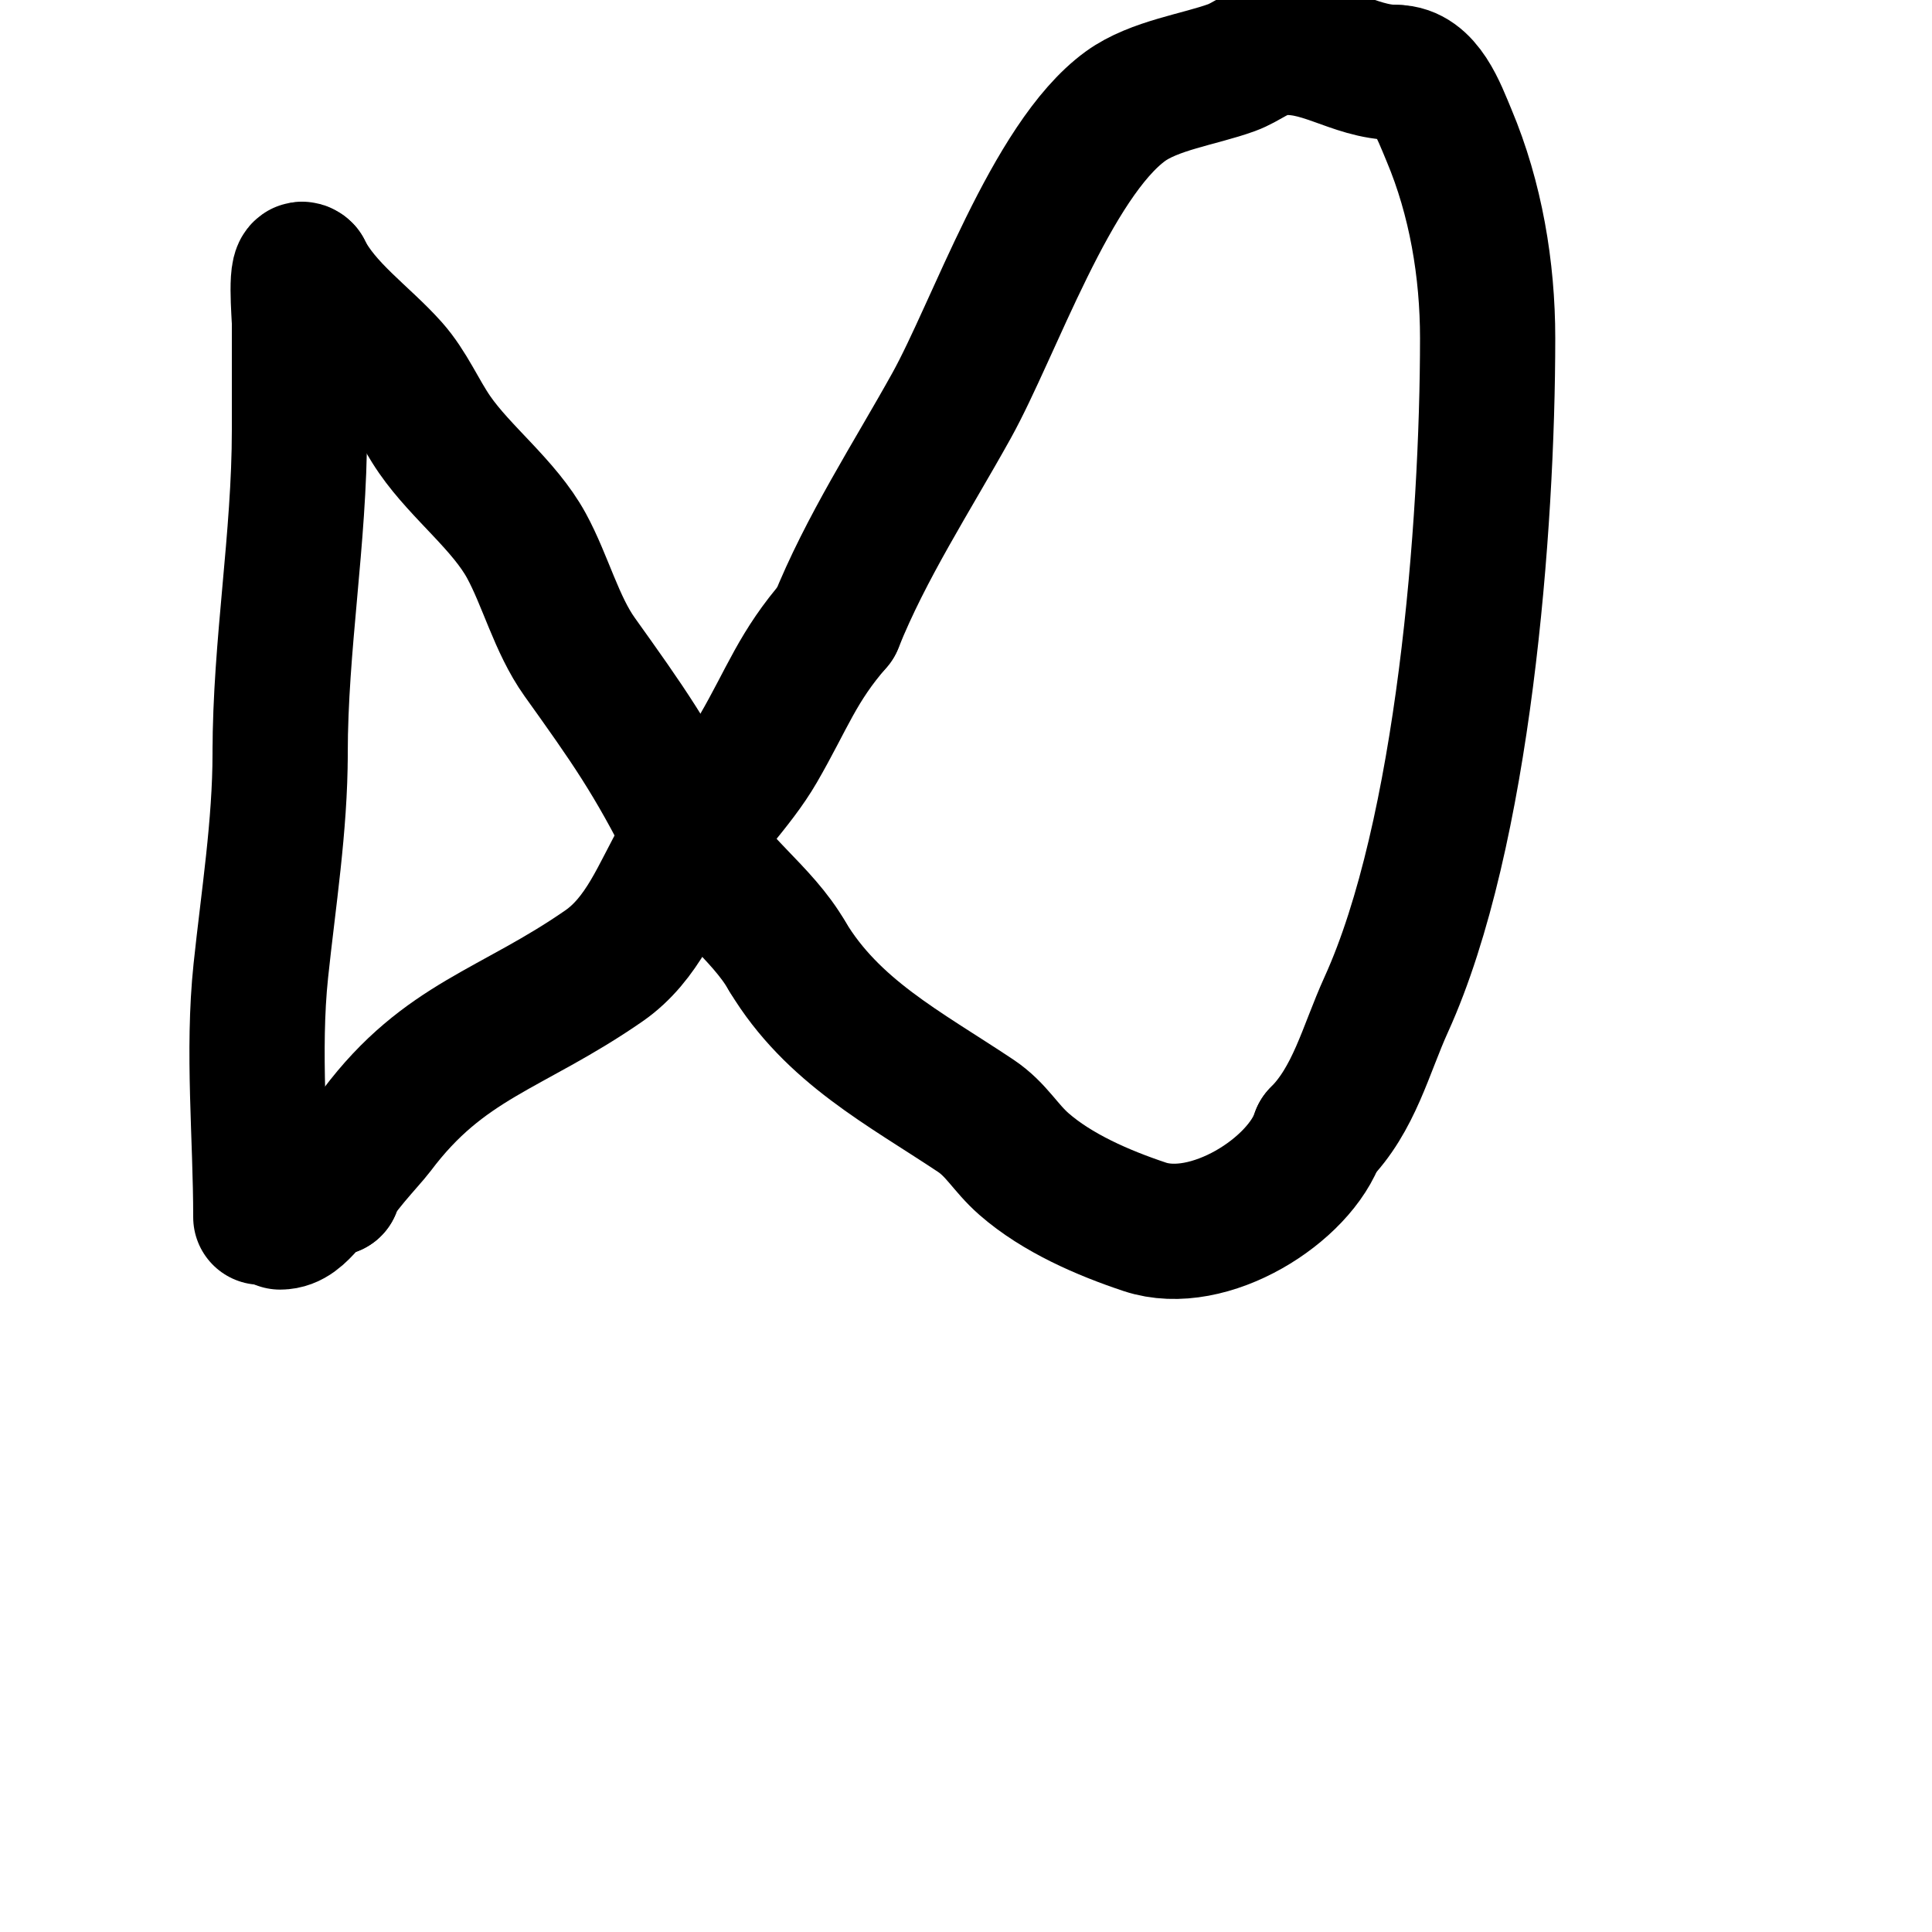
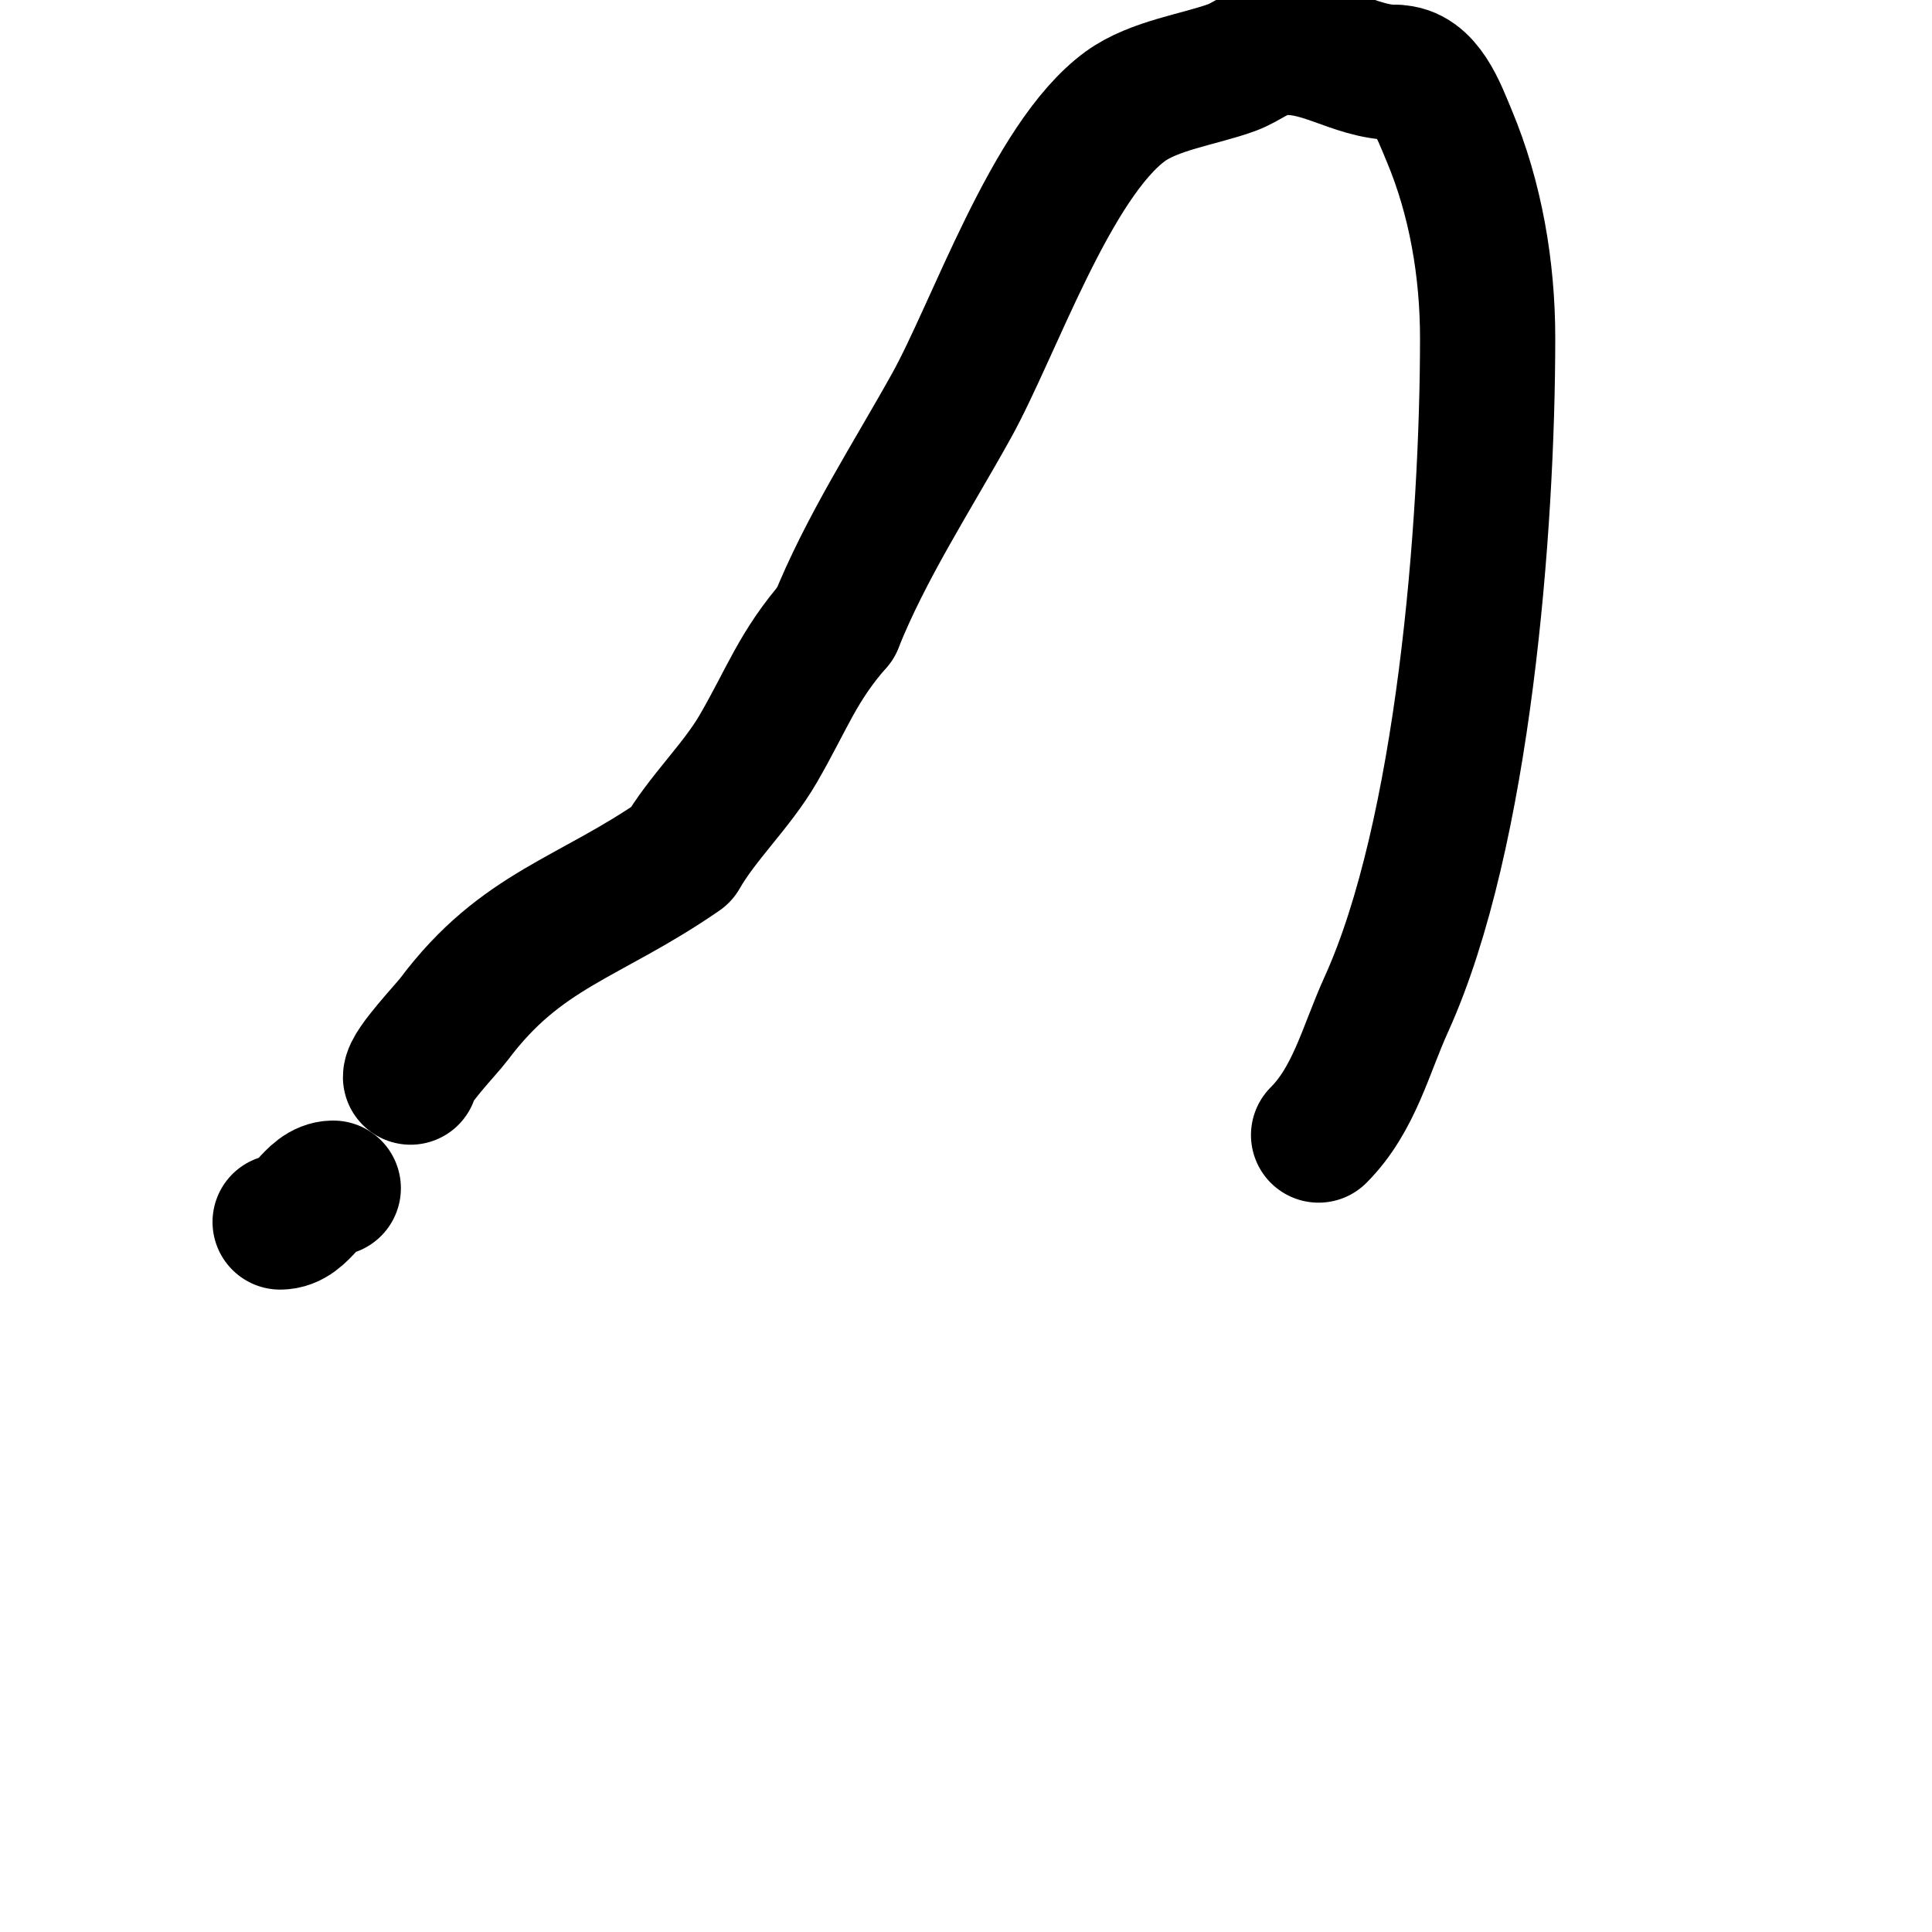
<svg xmlns="http://www.w3.org/2000/svg" viewBox="0 0 400 400" version="1.1">
  <g fill="none" stroke="#000000" stroke-width="28" stroke-linecap="round" stroke-linejoin="round">
-     <path d="M54,252c0,-16.77 -1.758,-34.299 0,-51c1.564,-14.856 4,-30.021 4,-45" />
-     <path d="M58,156c0,-22.476 4,-44.416 4,-67c0,-7.333 0,-14.667 0,-22c0,-1.847 -1.046,-13.046 1,-11" />
-     <path d="M63,56c3.95,7.9 12.327,13.618 18,20c3.686,4.146 5.842,9.439 9,14c5.464,7.892 14.415,14.593 19,23c3.894,7.14 6.242,16.339 11,23c10.008,14.011 15.043,21.086 23,37c4.766,9.531 14.703,15.729 20,25" />
-     <path d="M163,198c9.322,15.537 24.23,23.153 39,33c4.333,2.889 6.102,6.589 10,10c6.867,6.008 16.38,10.127 25,13c13.256,4.419 32.201,-7.603 36,-19" />
    <path d="M273,235c7.387,-7.387 9.733,-17.614 14,-27c16.017,-35.237 21,-98.97 21,-138c0,-14.184 -2.461,-28.844 -8,-42c-2.107,-5.004 -4.881,-13 -11,-13" />
    <path d="M289,15c-8.865,0 -15.723,-6.325 -25,-5c-3.25,0.464 -5.915,2.878 -9,4c-6.703,2.437 -16.059,3.679 -22,8c-15.359,11.17 -27.193,46.148 -36,62c-8.157,14.682 -17.77,29.426 -24,45" />
-     <path d="M173,129c-7.869,8.993 -9.959,15.566 -16,26c-4.481,7.74 -11.622,14.339 -16,22c-4.631,8.103 -7.886,17.382 -16,23c-19.111,13.23 -33.035,15.38 -47,34c-1.578,2.104 -9,9.811 -9,12" />
+     <path d="M173,129c-7.869,8.993 -9.959,15.566 -16,26c-4.481,7.74 -11.622,14.339 -16,22c-19.111,13.23 -33.035,15.38 -47,34c-1.578,2.104 -9,9.811 -9,12" />
    <path d="M69,246c-4.499,0 -6.254,7 -11,7" />
-     <path d="M265,75" />
  </g>
</svg>